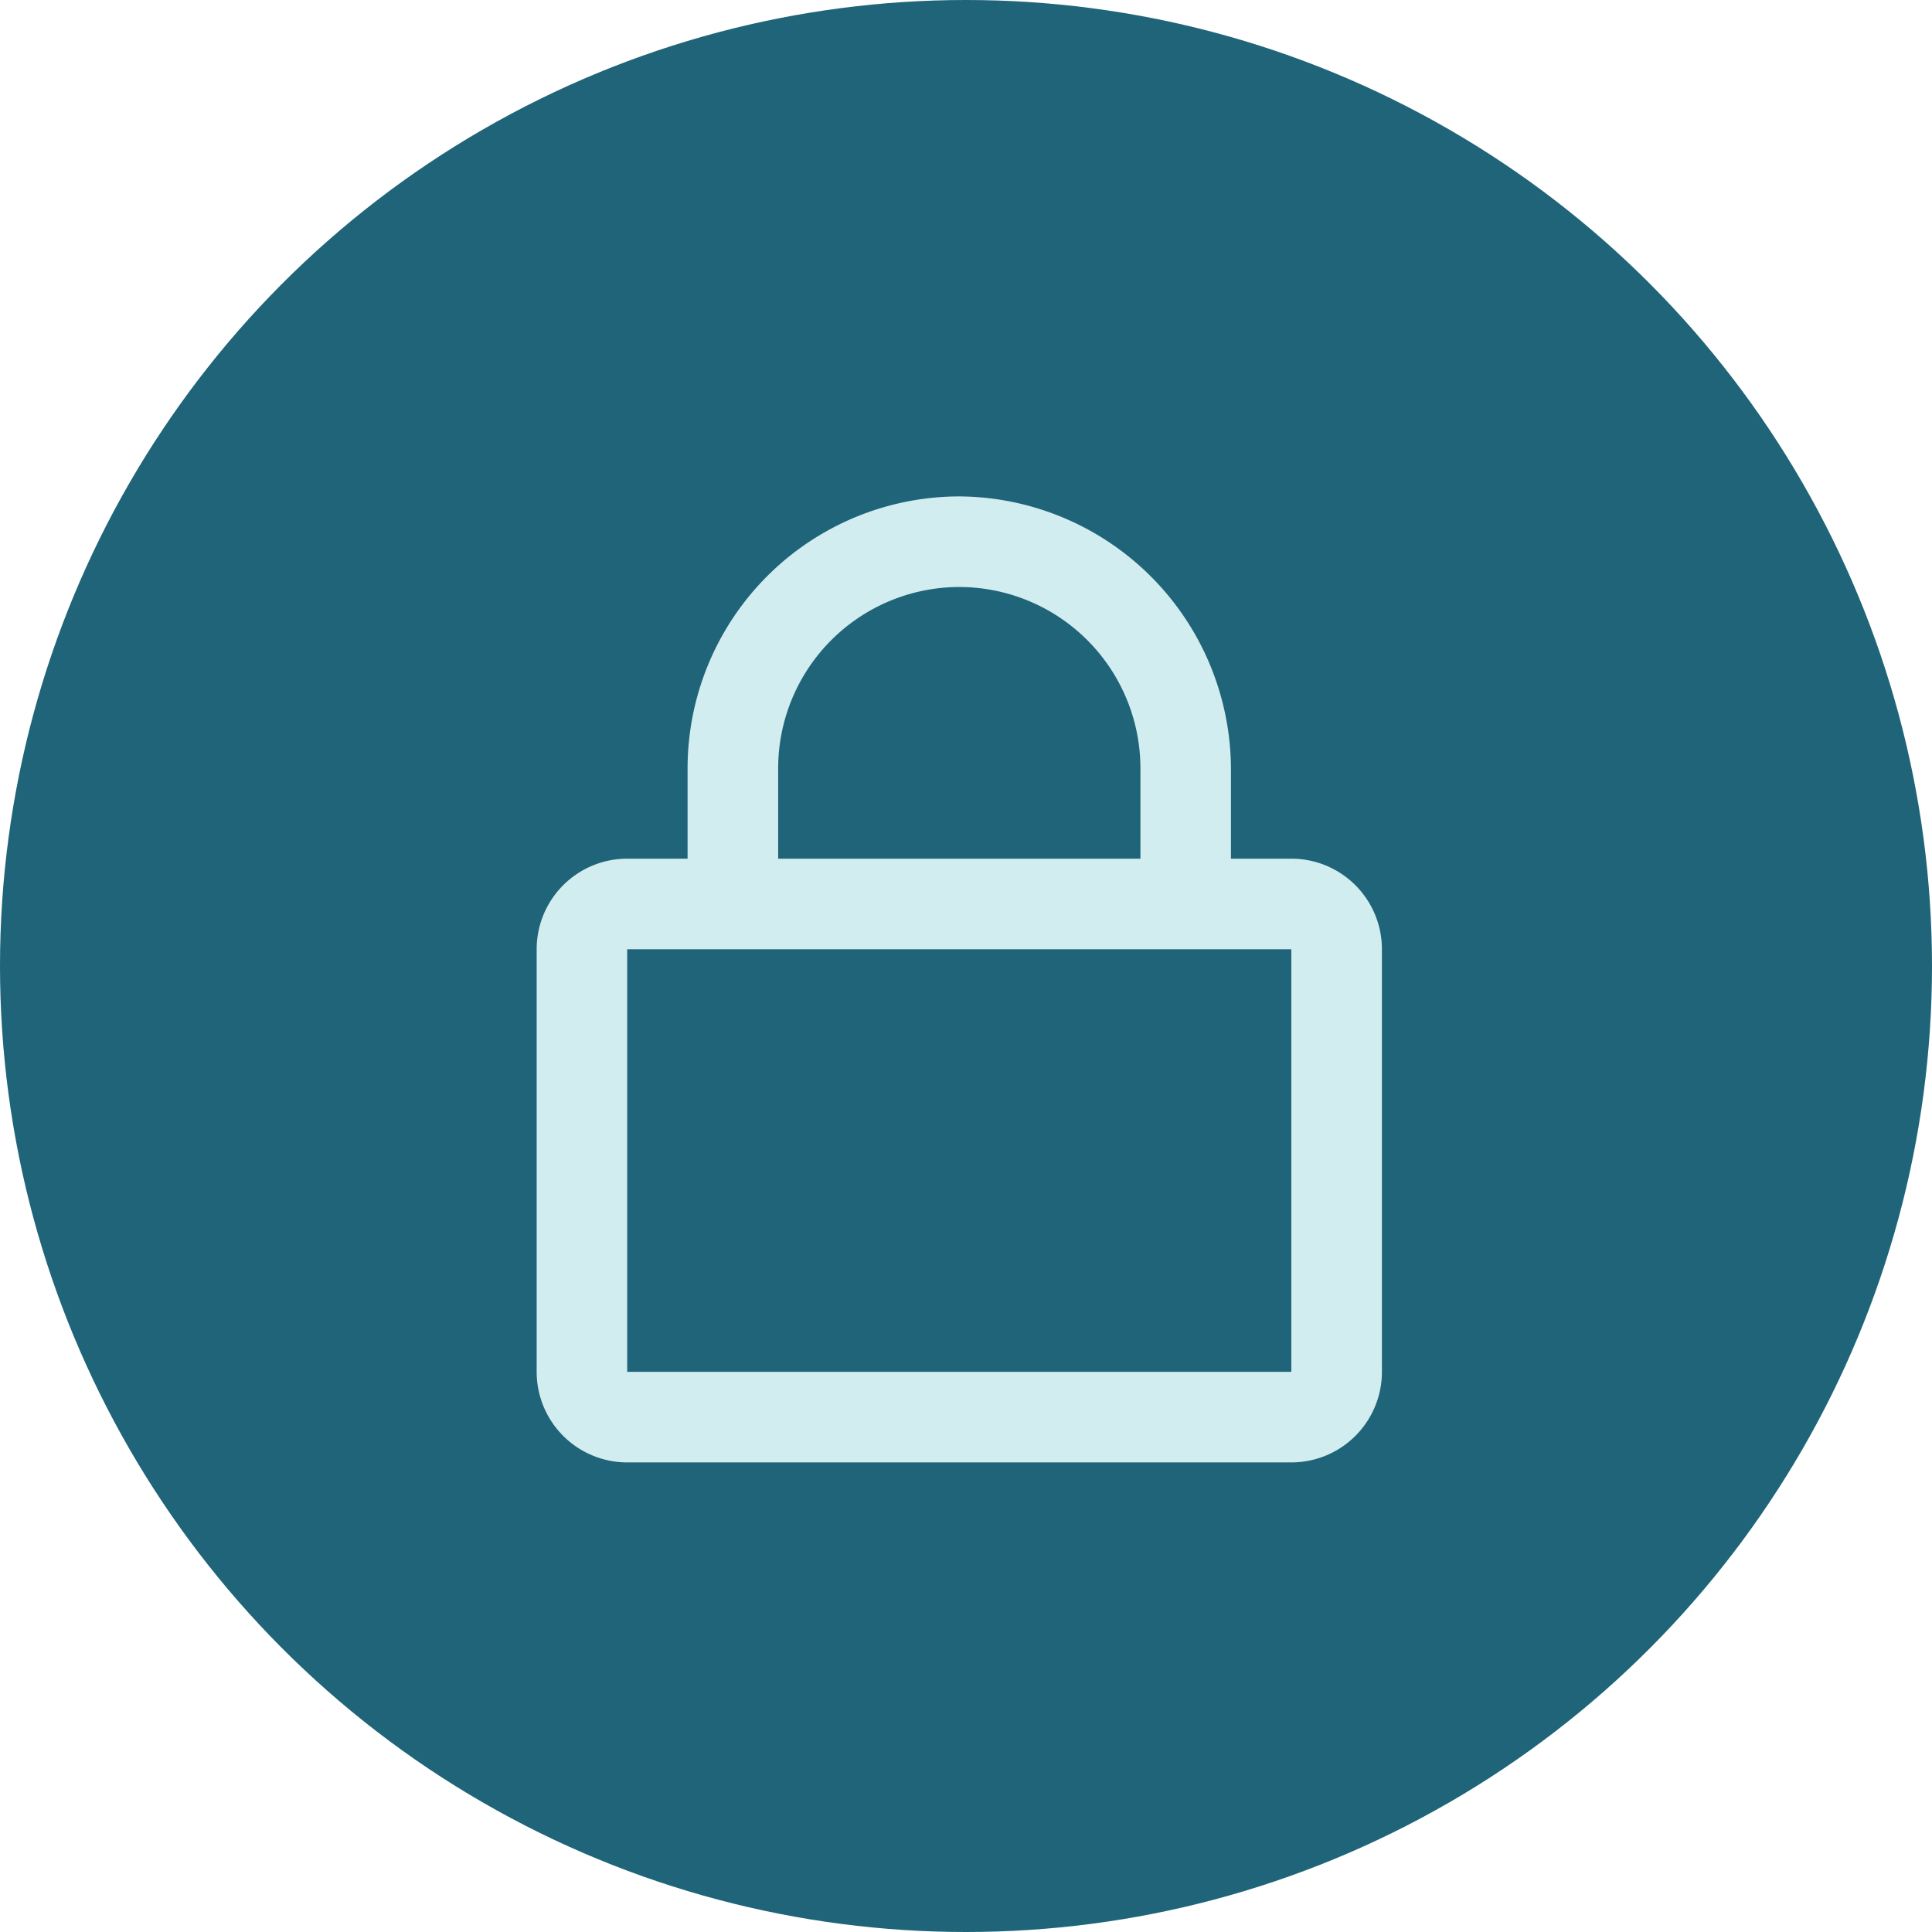
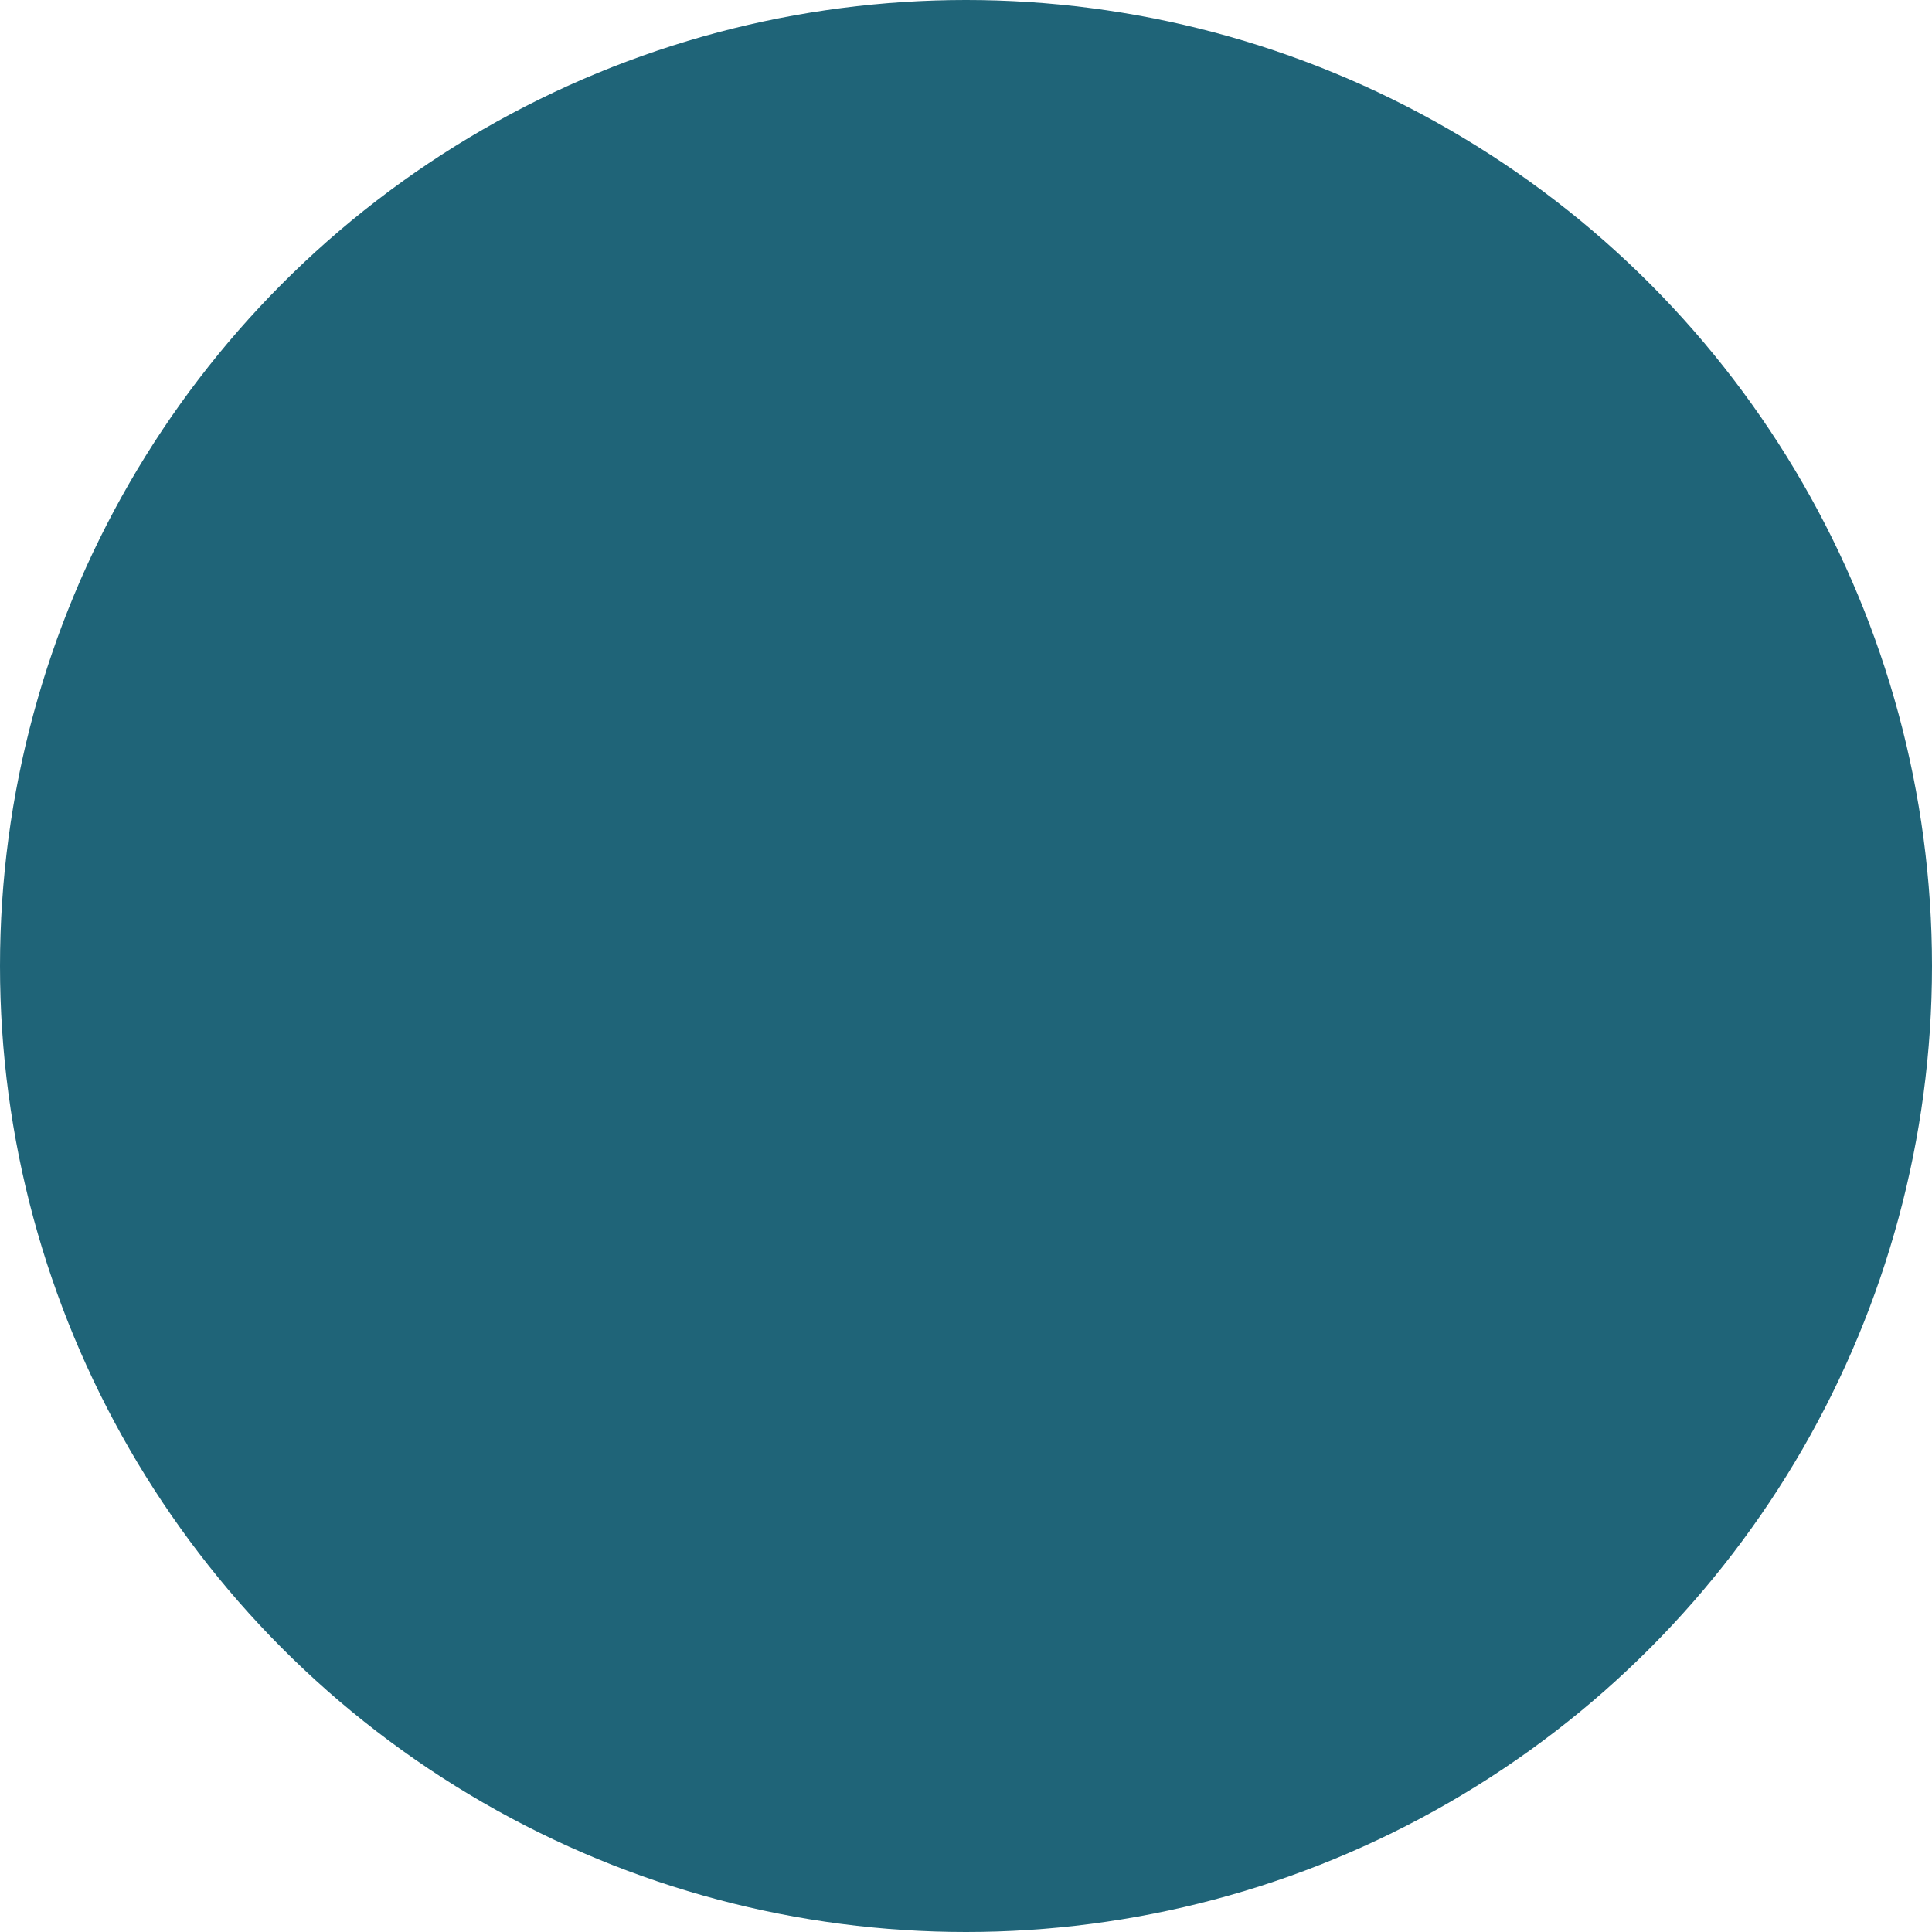
<svg xmlns="http://www.w3.org/2000/svg" height="36" viewBox="0 0 36 36" width="36">
  <circle cx="18" cy="18" fill="#1f6478" opacity=".995" r="18" />
-   <path d="m14.062-9h-1.125v-1.638a5.094 5.094 0 0 0 -5.048-5.112 5.069 5.069 0 0 0 -5.077 5.062v1.688h-1.125a1.688 1.688 0 0 0 -1.687 1.688v7.874a1.688 1.688 0 0 0 1.687 1.688h12.375a1.688 1.688 0 0 0 1.688-1.688v-7.874a1.688 1.688 0 0 0 -1.688-1.688zm-9.562-1.687a3.38 3.38 0 0 1 3.375-3.375 3.38 3.38 0 0 1 3.375 3.375v1.687h-6.75zm9.562 11.249h-12.375v-7.874h12.375z" fill="#d2edf0" transform="translate(10 25)" />
</svg>